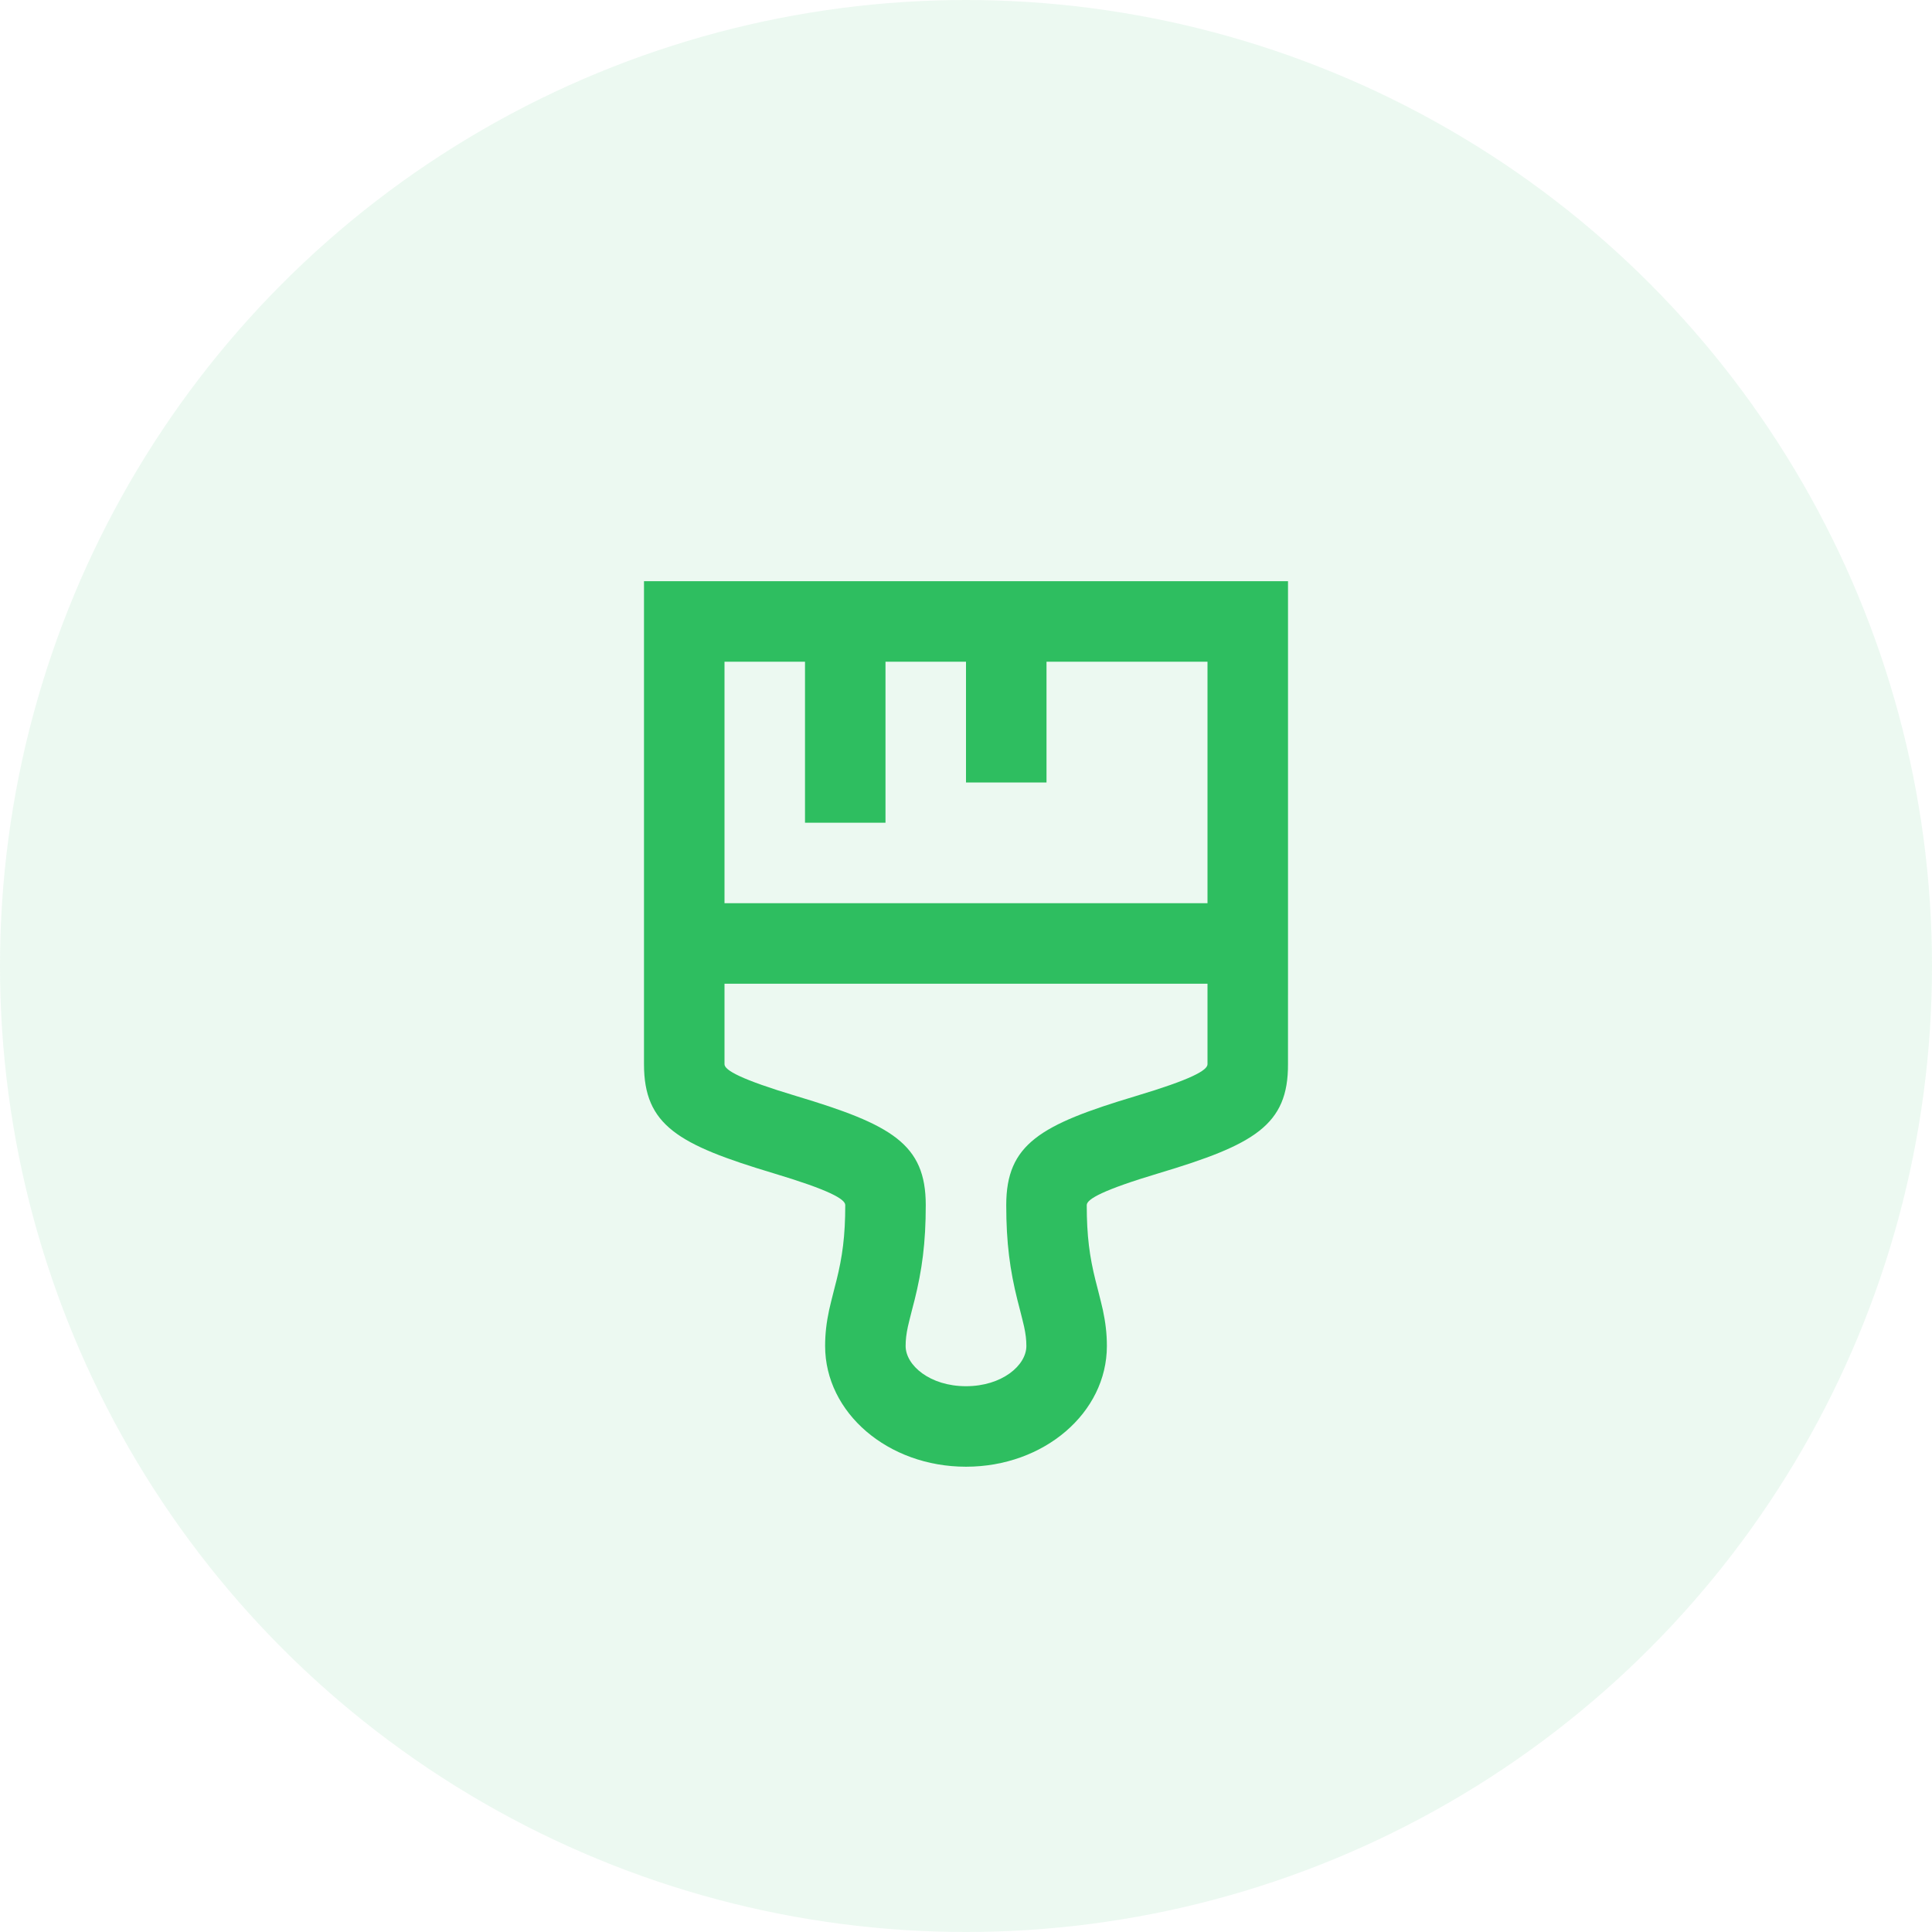
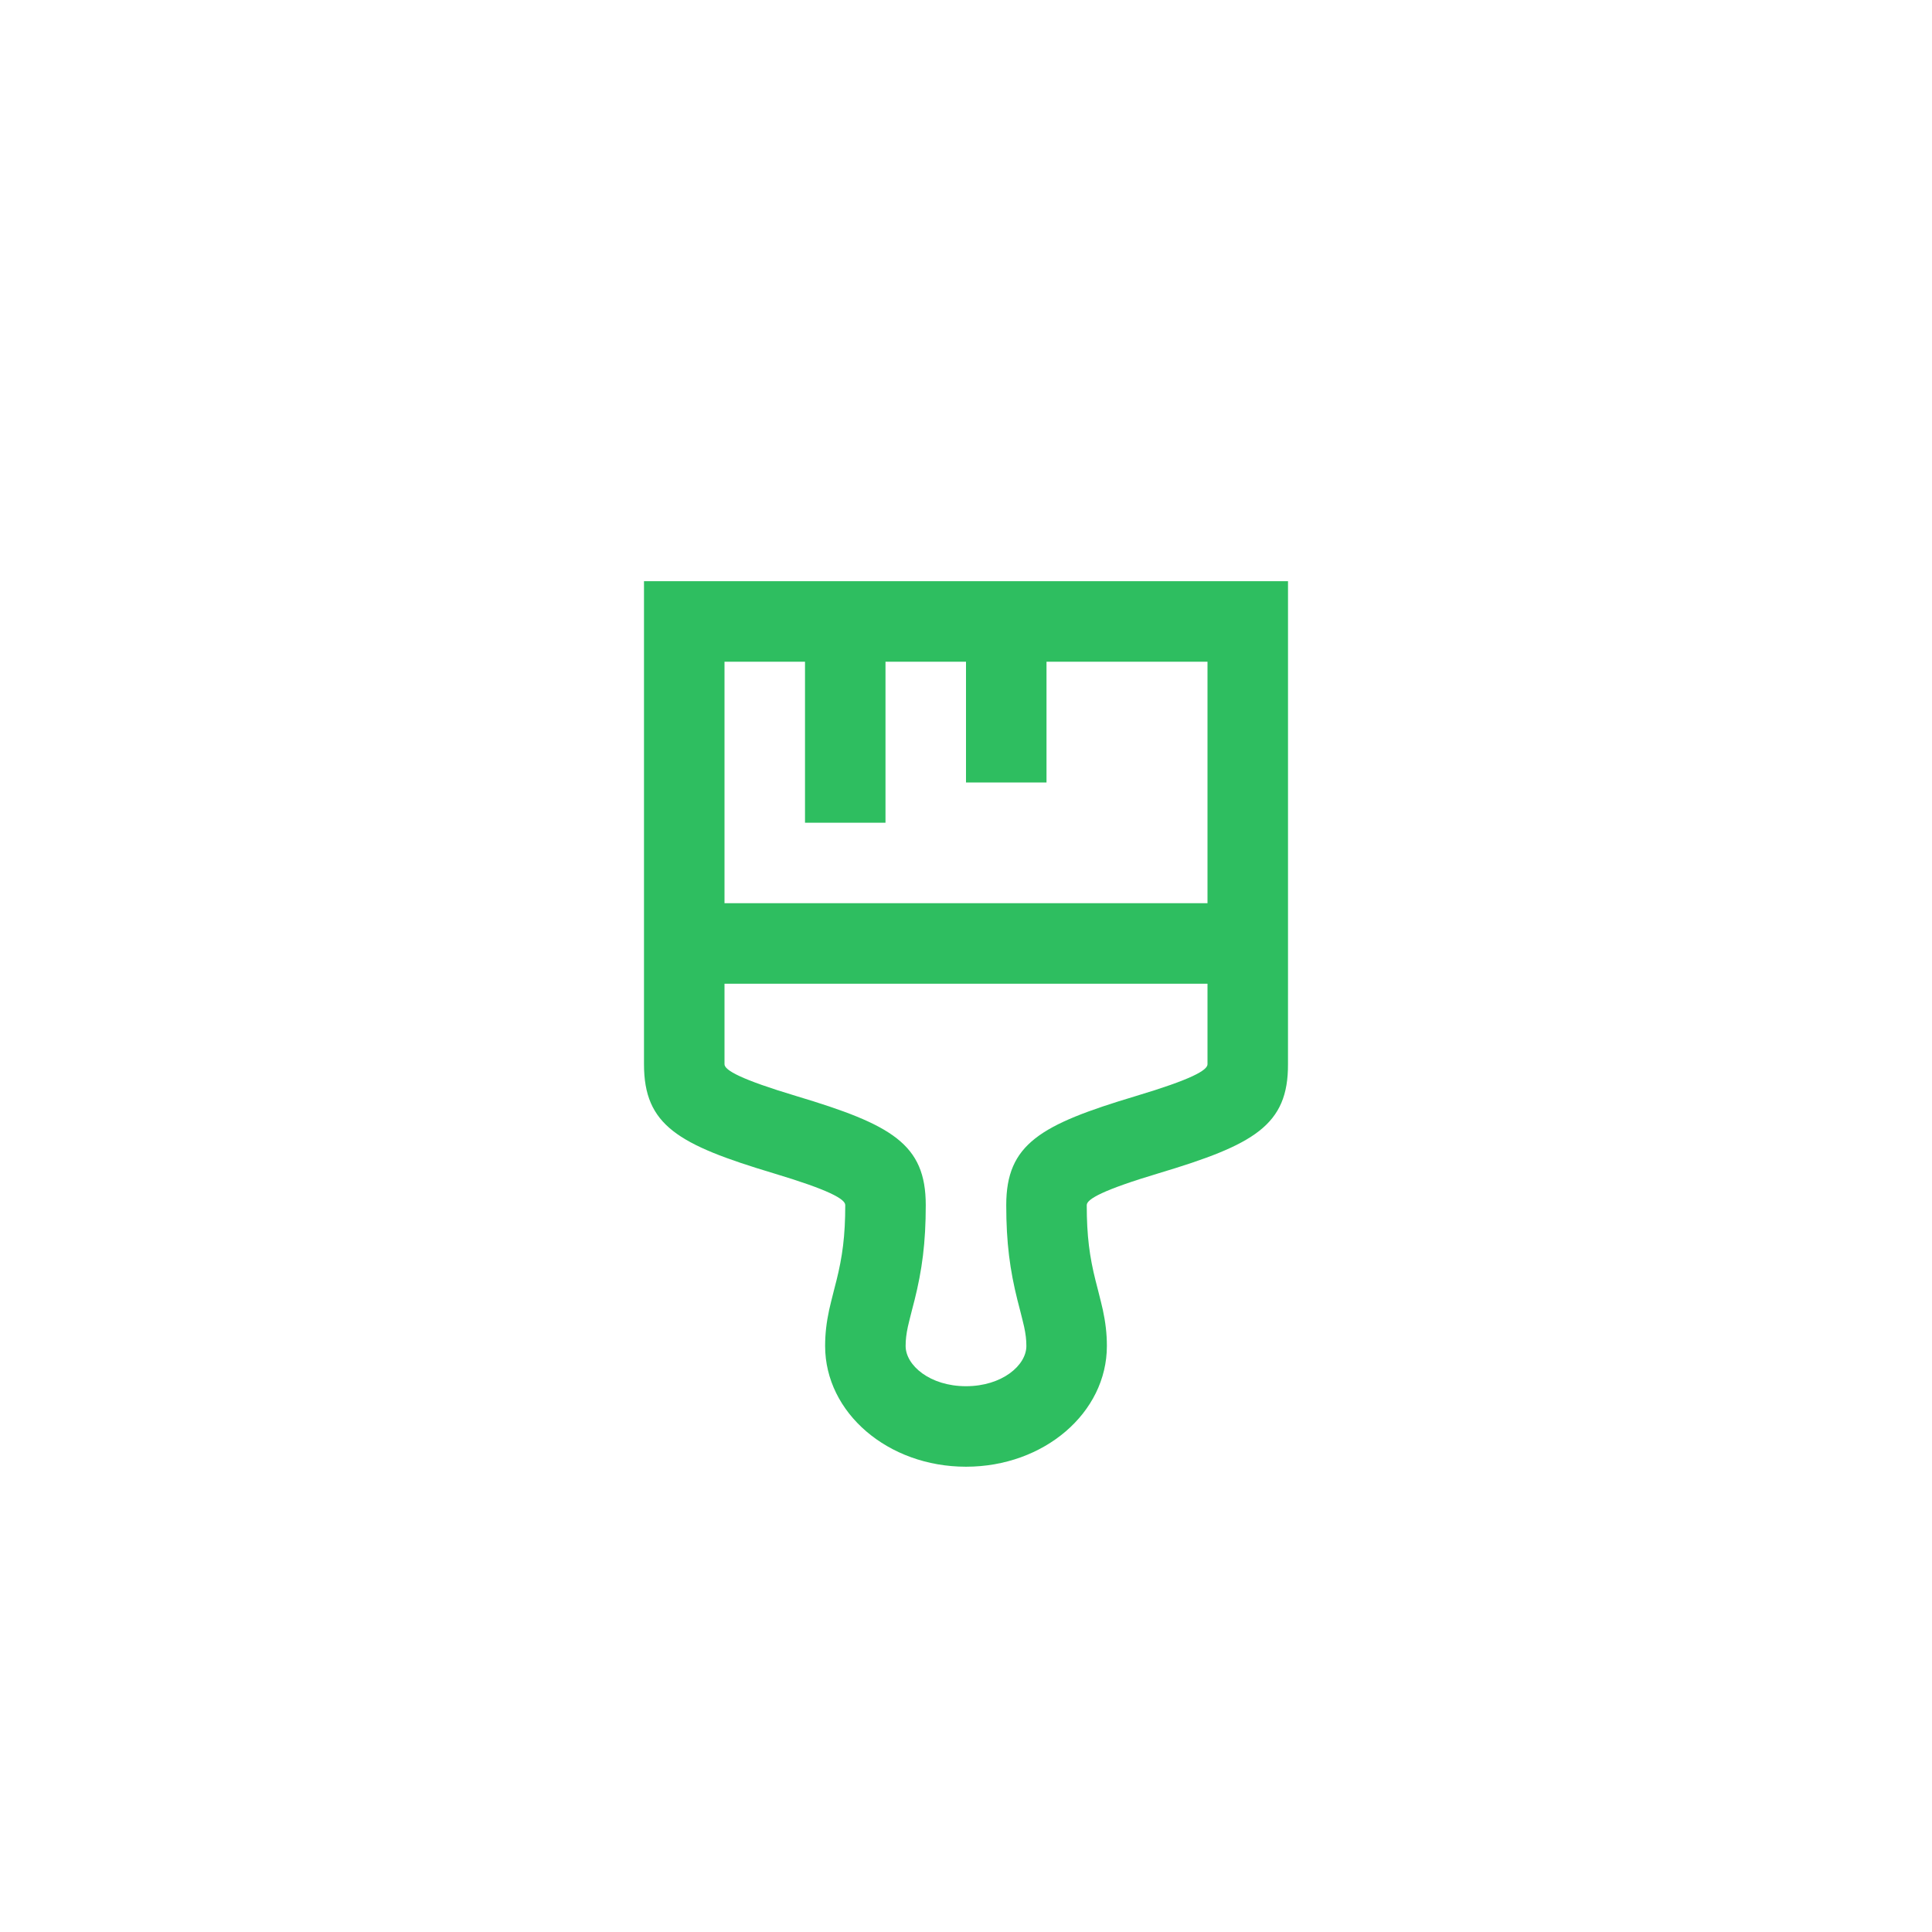
<svg xmlns="http://www.w3.org/2000/svg" width="100" height="100" viewBox="0 0 100 100" fill="none">
-   <circle cx="50" cy="50" r="50" fill="#43C570" fill-opacity="0.1" />
  <path fill-rule="evenodd" clip-rule="evenodd" d="M66.667 30.083V46.75H66.667L66.667 48.833L66.667 50.917L66.666 55.071C66.685 58.243 64.915 59.246 59.982 60.725C57.09 61.591 56.25 62.067 56.25 62.375C56.25 63.974 56.396 65.048 56.709 66.297C56.648 66.055 57.004 67.431 57.083 67.798C57.221 68.443 57.292 69.029 57.292 69.667C57.292 73.127 54.037 75.917 50 75.917C45.963 75.917 42.708 73.127 42.708 69.667C42.708 69.029 42.779 68.443 42.917 67.798C42.996 67.431 43.352 66.055 43.291 66.297C43.603 65.048 43.75 63.974 43.75 62.375C43.75 62.065 42.912 61.59 40.026 60.725C35.099 59.246 33.333 58.246 33.333 55.083V50.917V46.75V30.083H66.667ZM51.93 50.917H62.5L62.5 55.083C62.502 55.397 61.668 55.87 58.786 56.733L58.777 56.736C53.853 58.212 52.083 59.214 52.083 62.375C52.083 64.335 52.275 65.744 52.666 67.307C52.629 67.158 52.951 68.405 53.008 68.671C53.089 69.046 53.125 69.346 53.125 69.667C53.125 70.671 51.866 71.75 50 71.75C48.134 71.75 46.875 70.671 46.875 69.667C46.875 69.346 46.911 69.046 46.991 68.671C47.048 68.405 47.371 67.158 47.334 67.307C47.724 65.744 47.917 64.335 47.917 62.375C47.917 59.212 46.151 58.212 41.224 56.734C38.338 55.868 37.5 55.393 37.5 55.083V50.917H51.93ZM37.5 46.75V34.25H41.667V42.583H45.833V34.25H50V40.5H54.167V34.25H62.5V46.75H37.5Z" fill="#2EBE60" />
</svg>